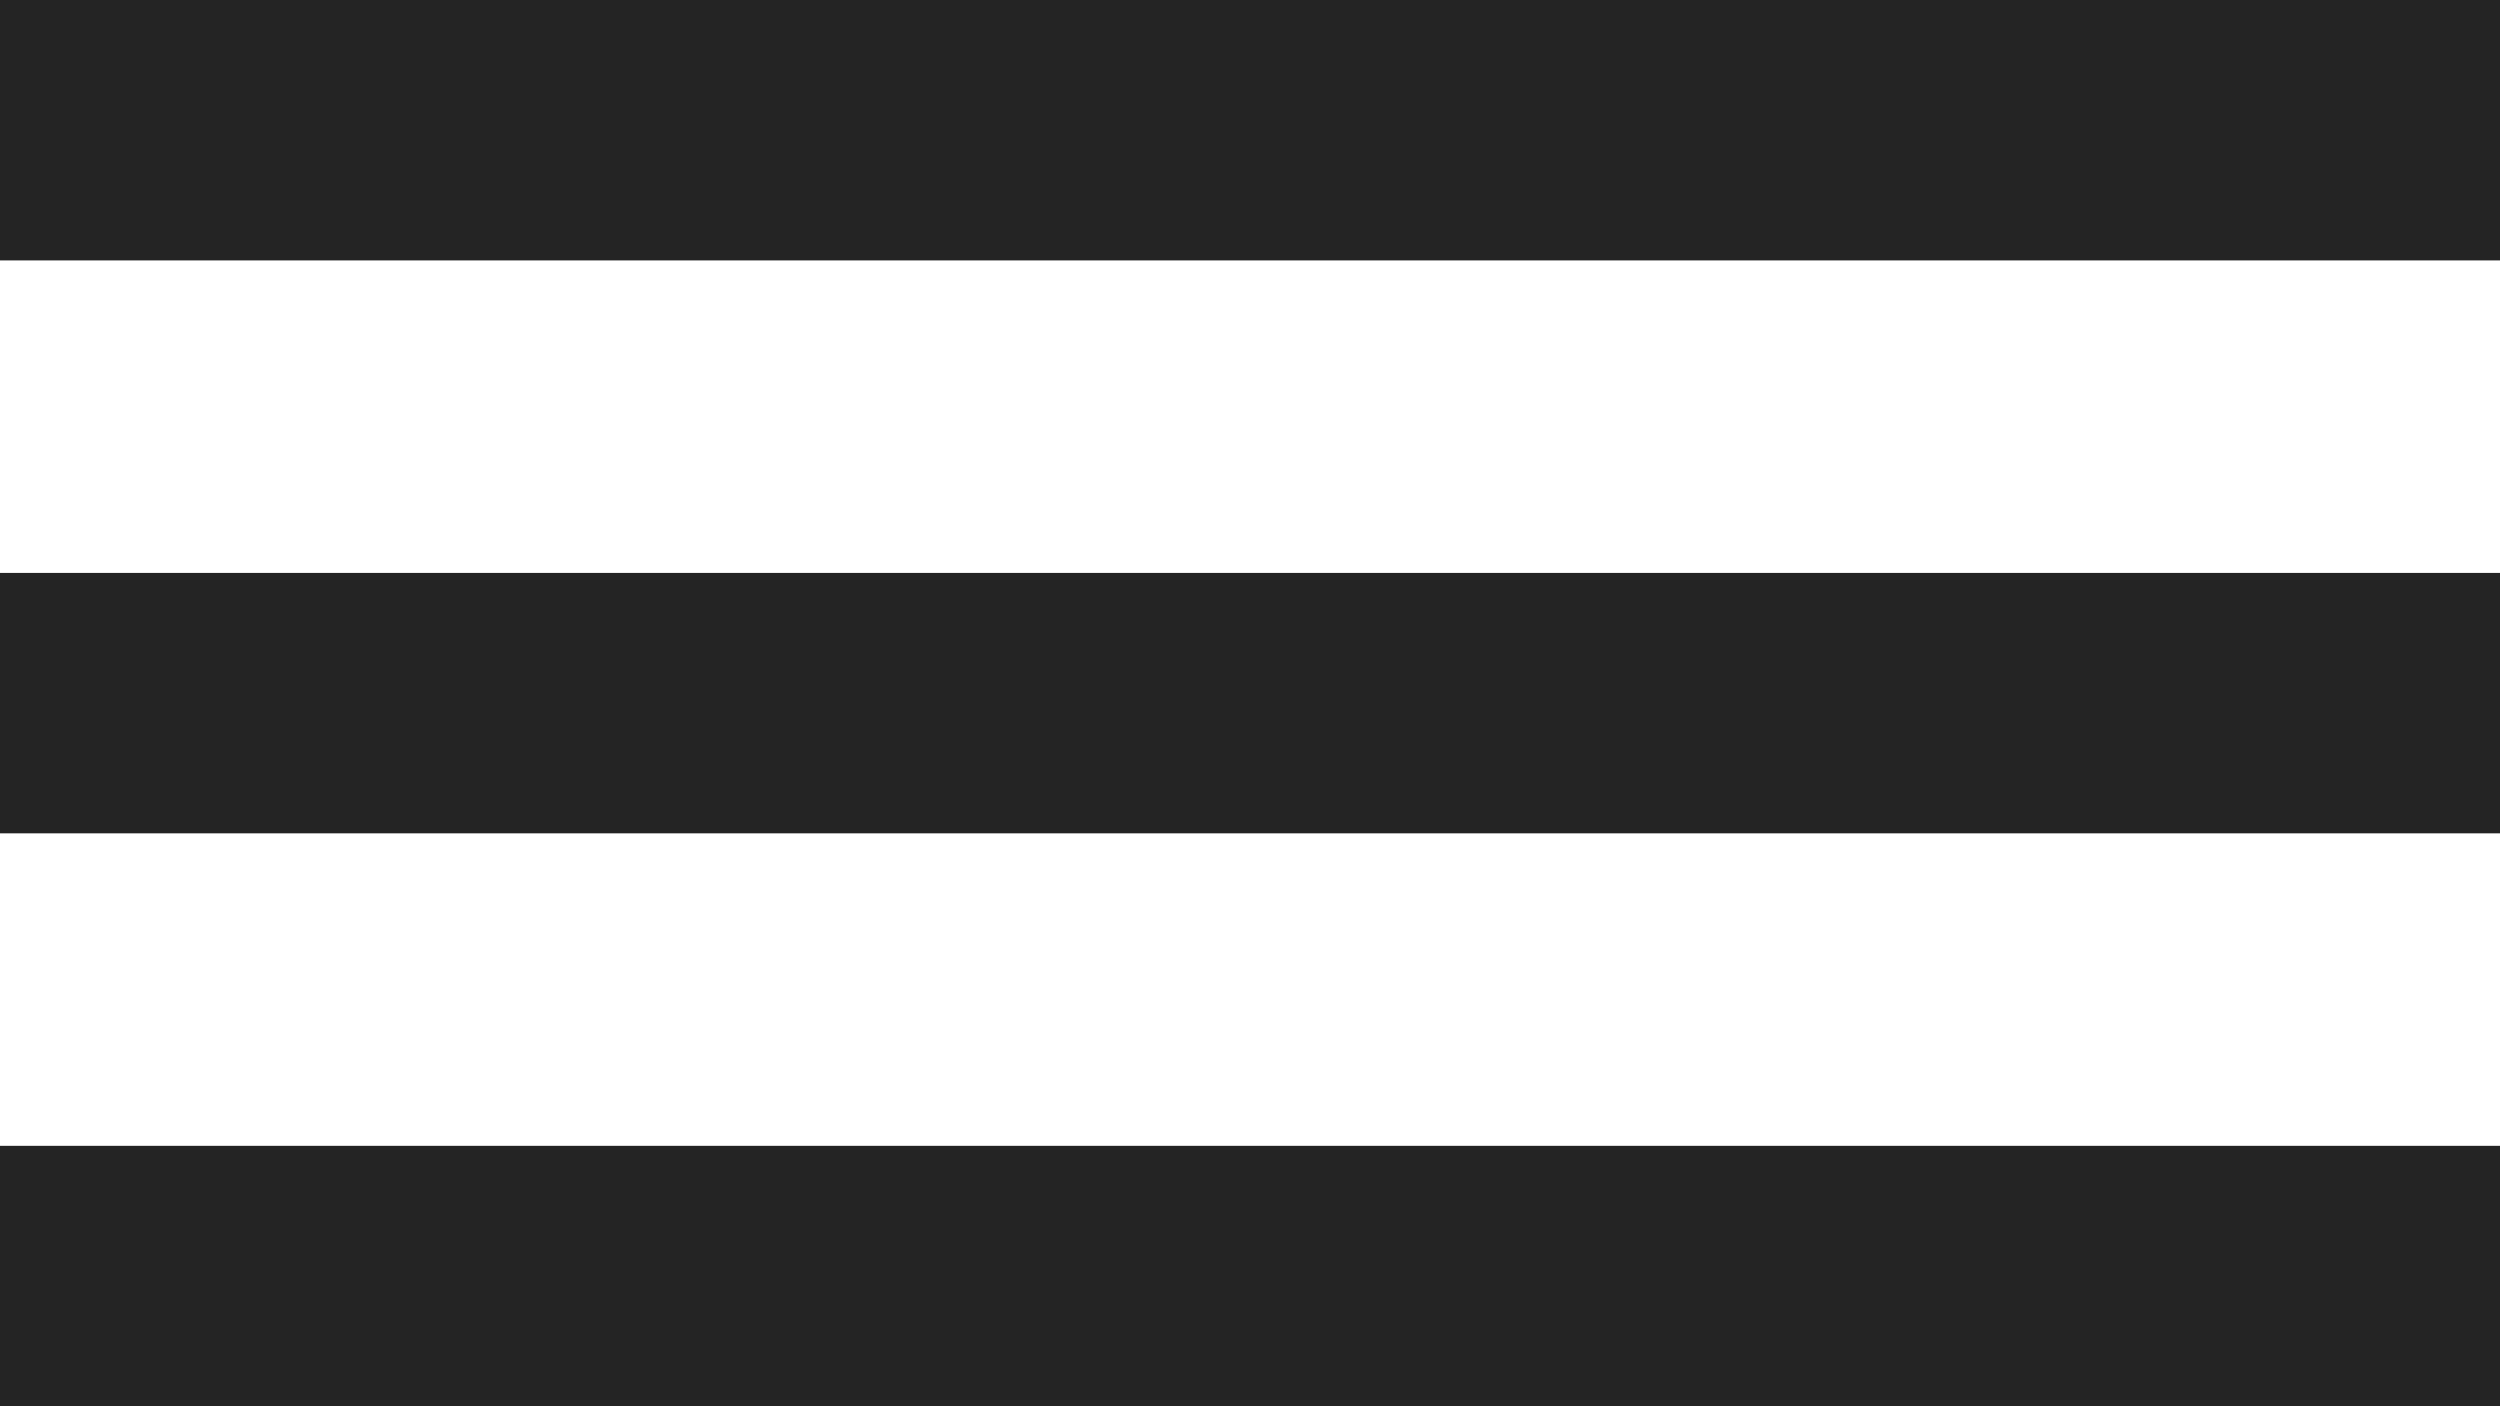
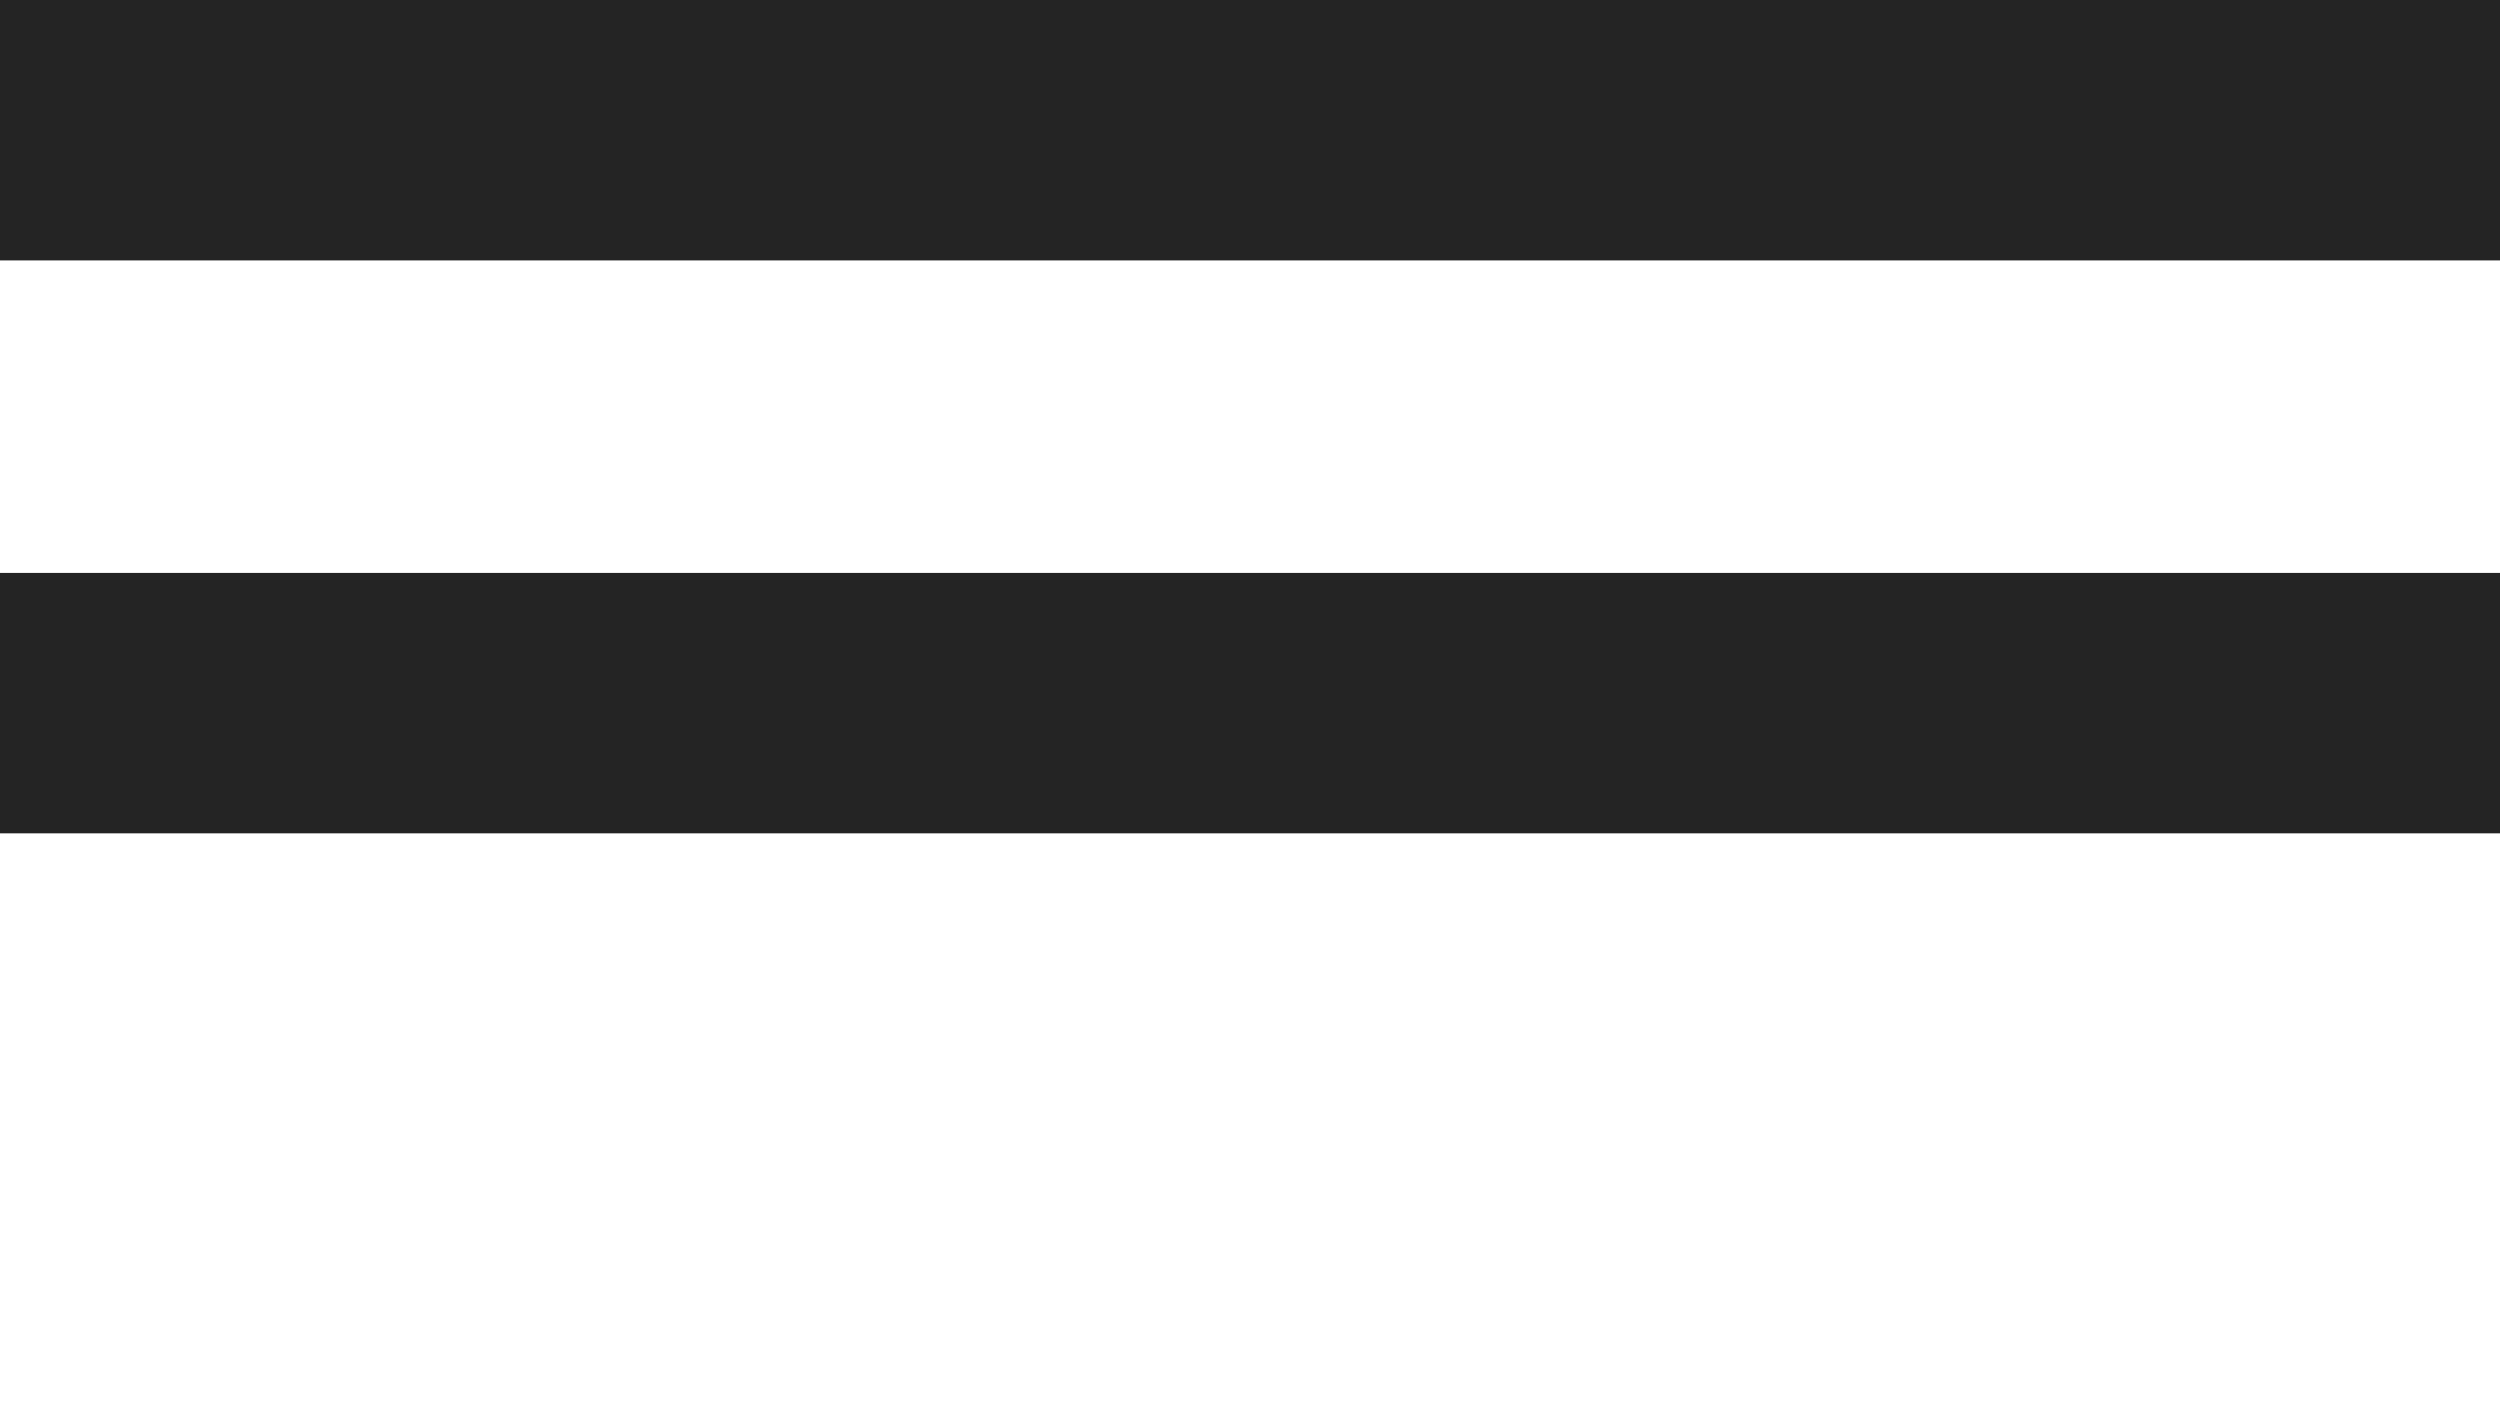
<svg xmlns="http://www.w3.org/2000/svg" width="48" height="27" viewBox="0 0 48 27" fill="none">
  <rect width="48" height="5" fill="#242424" />
  <rect y="11" width="48" height="5" fill="#242424" />
-   <rect y="22" width="48" height="5" fill="#242424" />
</svg>